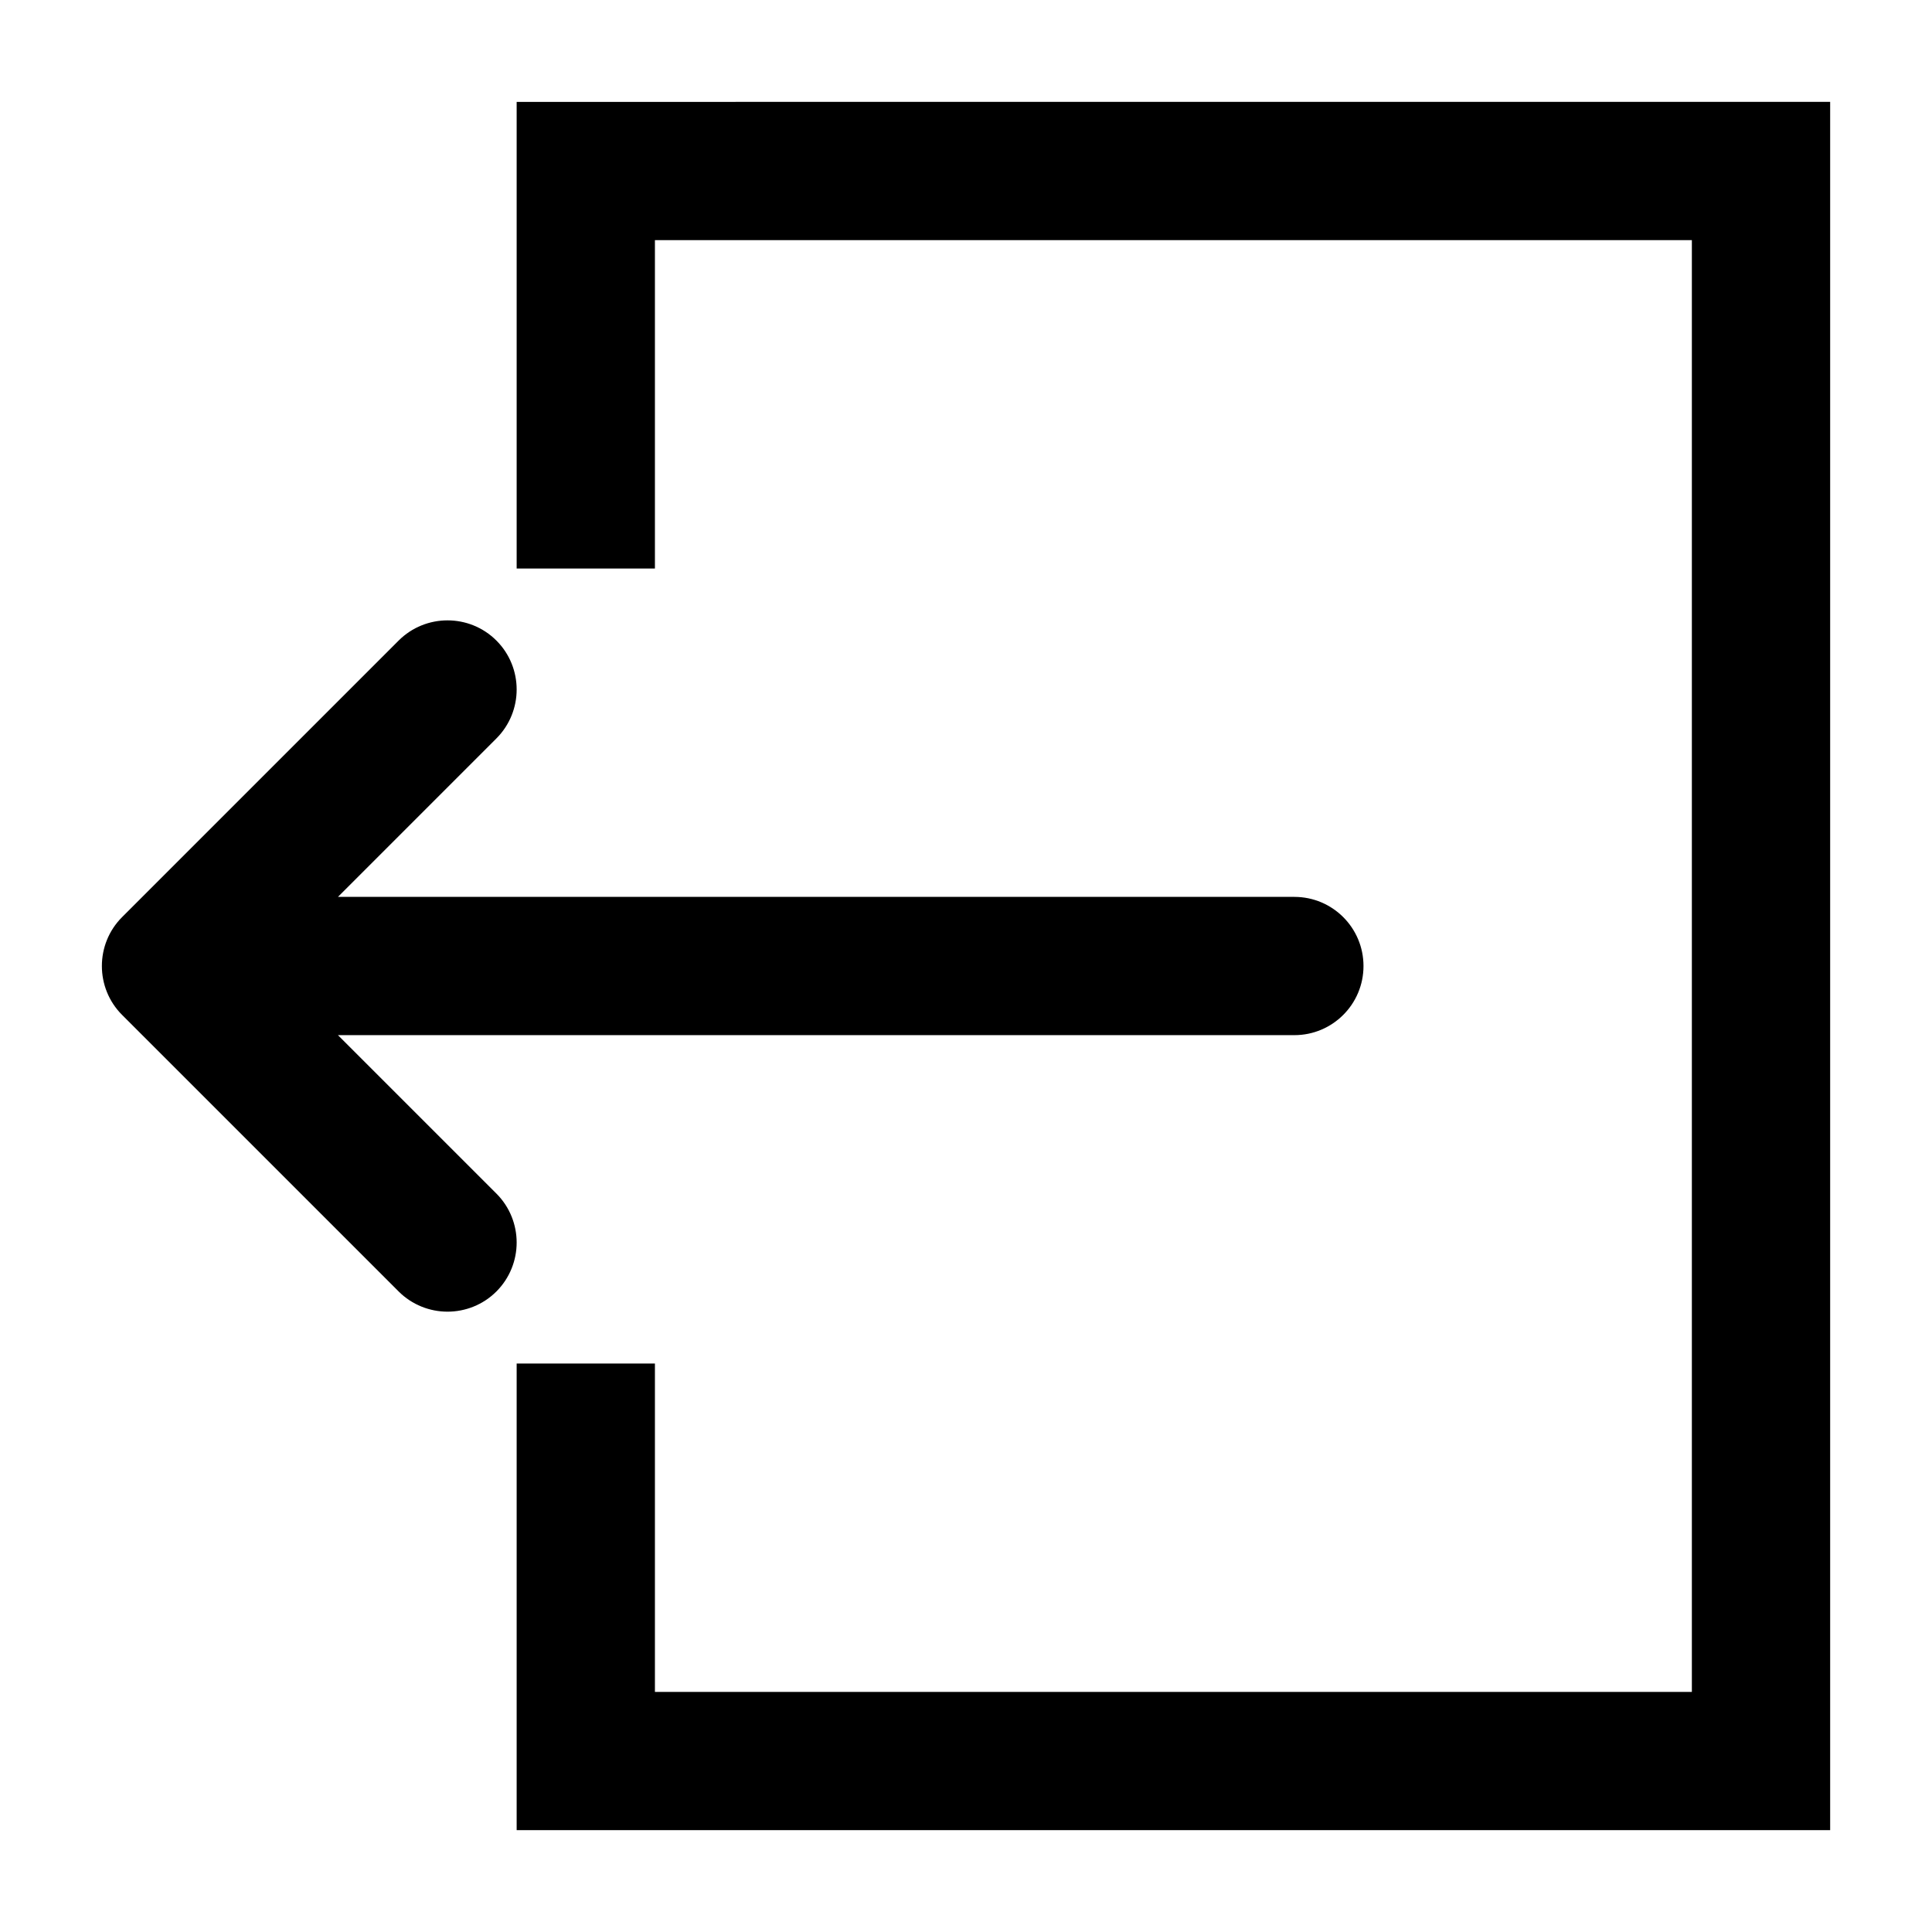
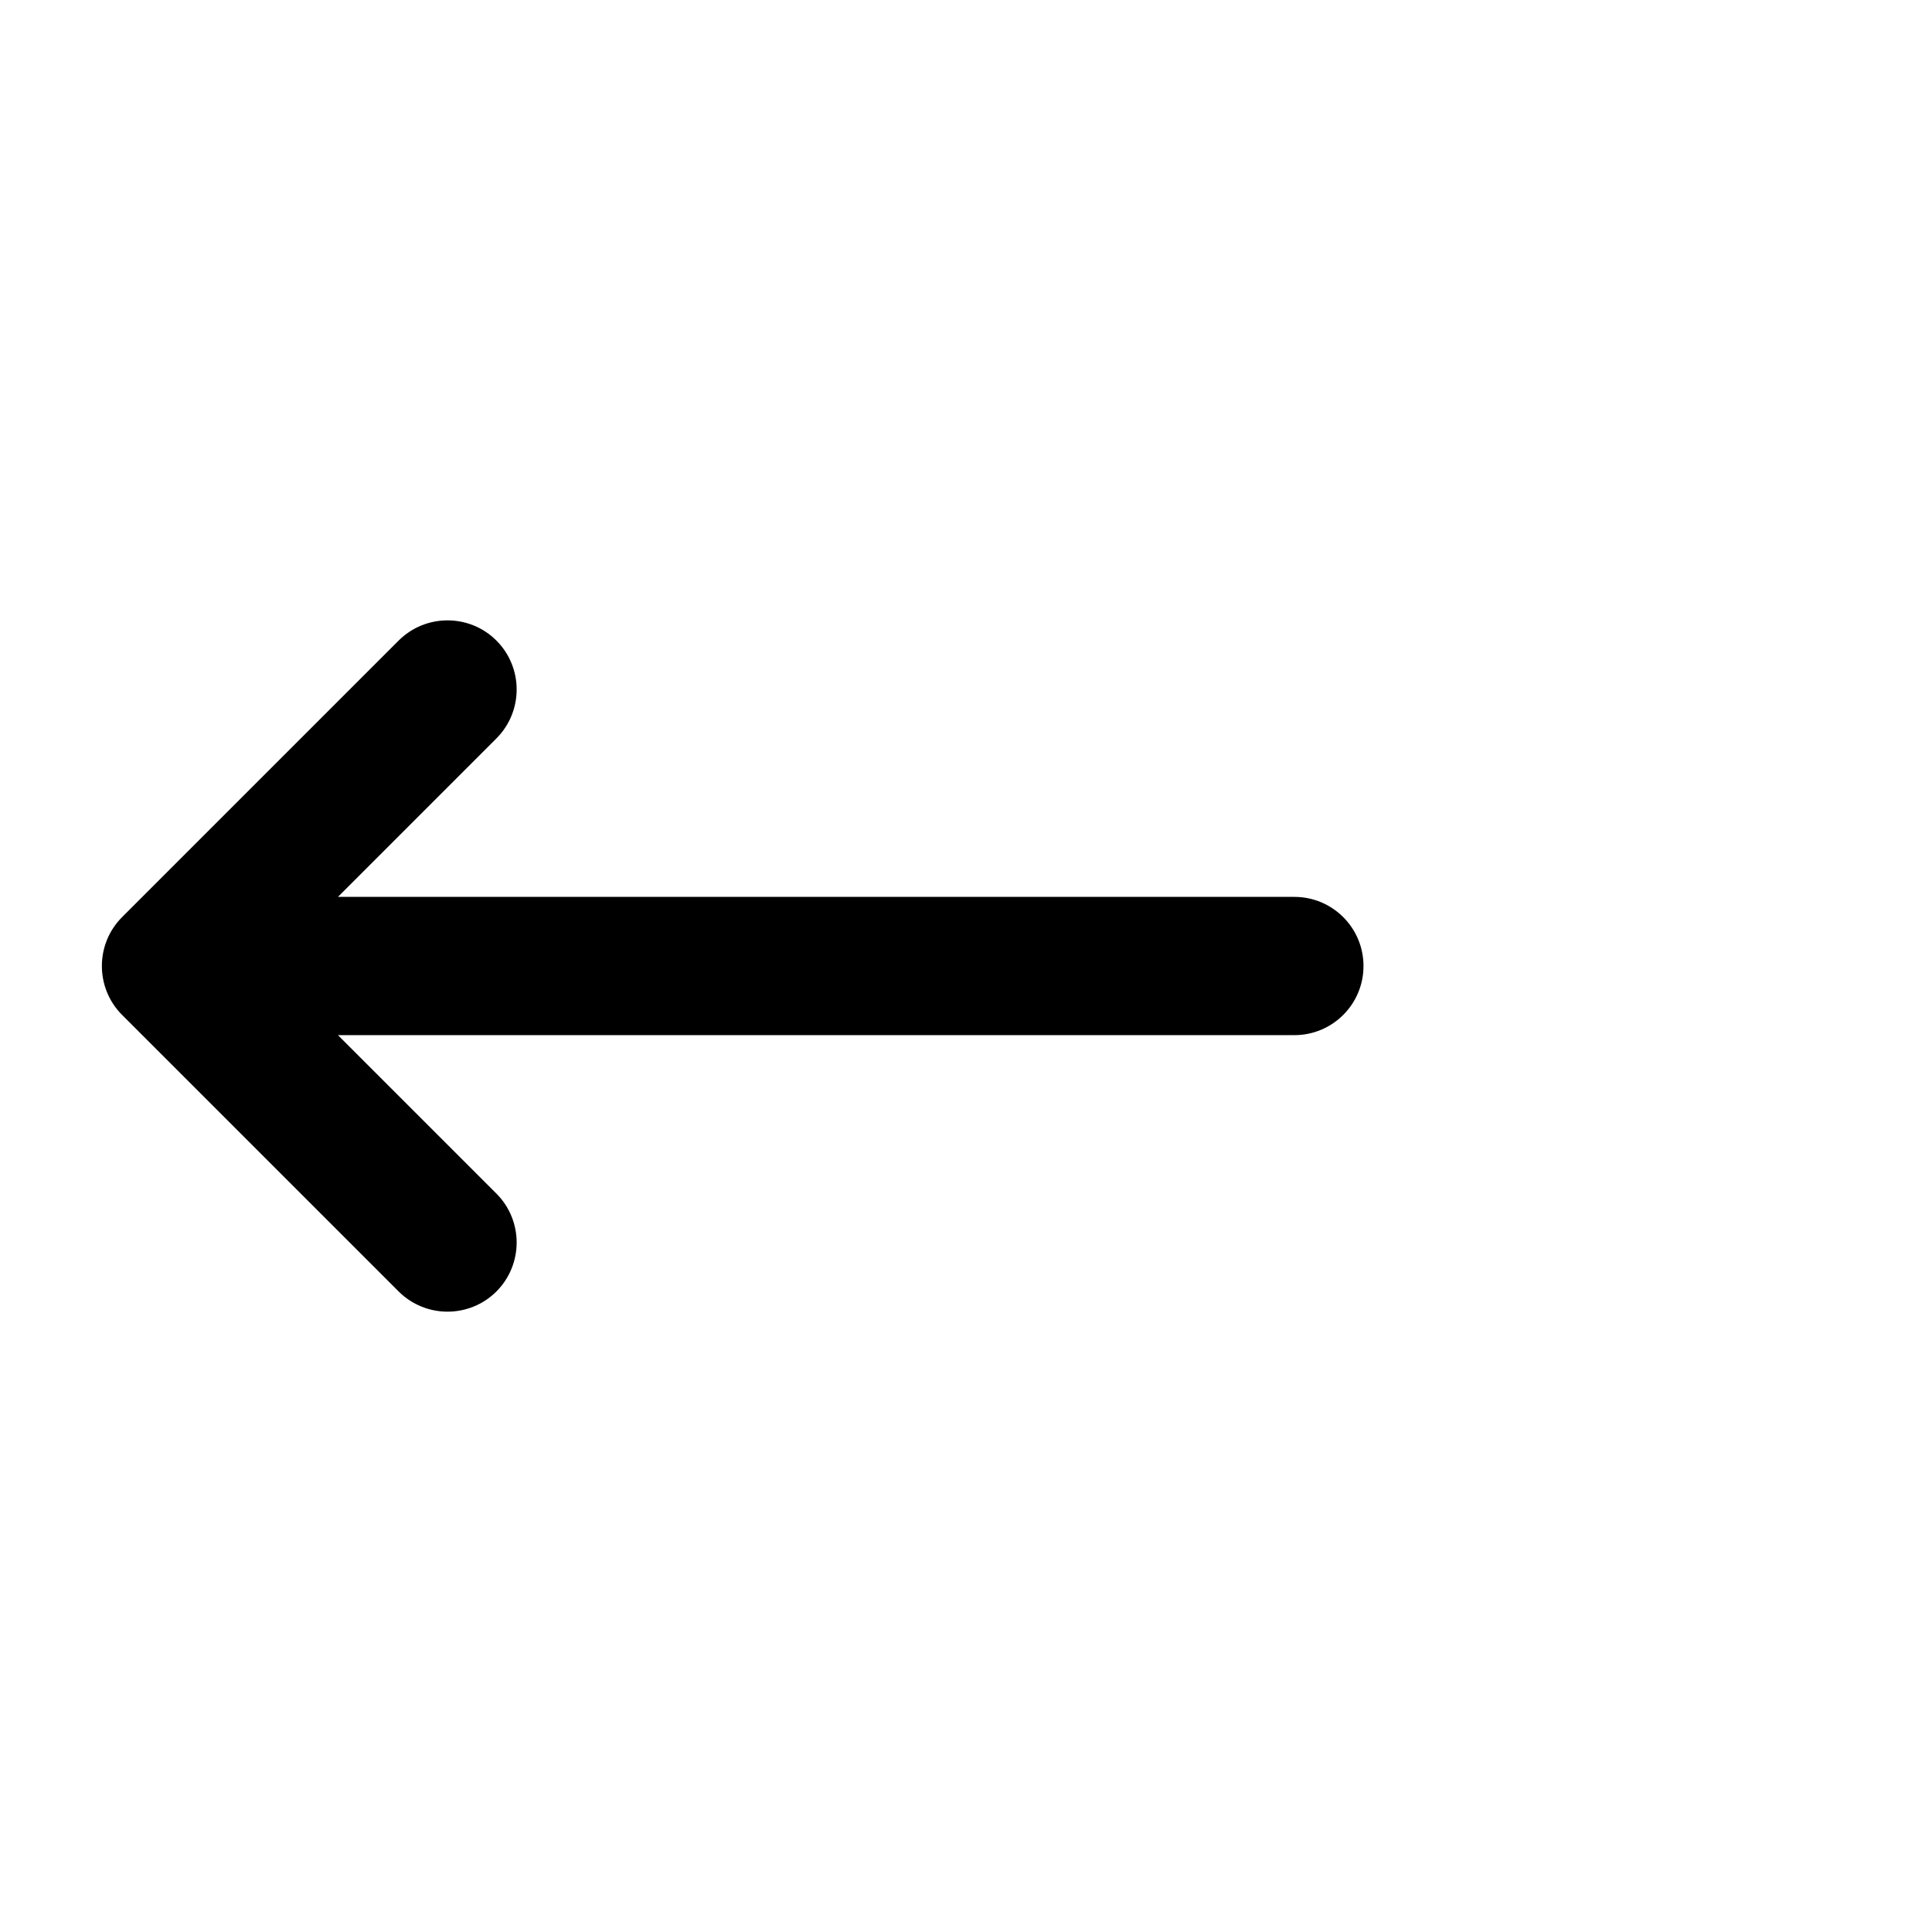
<svg xmlns="http://www.w3.org/2000/svg" fill="#000000" width="800px" height="800px" version="1.1" viewBox="144 144 512 512">
  <g>
-     <path d="m280.92 171v123.66h36.641v-87.02h274.8v384.73h-274.8v-87.023h-36.641v123.66h348.09v-458.01z" />
    <path d="m275.56 460.32-42-41.996h253.46c10.121 0 18.32-8.199 18.32-18.32s-8.199-18.32-18.32-18.32h-253.46l42-42c3.57-3.574 5.359-8.289 5.359-12.961s-1.785-9.391-5.359-12.961c-7.144-7.144-18.777-7.144-25.922 0l-73.281 73.281c-7.144 7.144-7.144 18.777 0 25.922l73.281 73.281c3.57 3.57 8.289 5.359 12.961 5.359s9.391-1.785 12.961-5.359c3.57-3.574 5.359-8.289 5.359-12.961s-1.789-9.391-5.359-12.965z" />
  </g>
</svg>